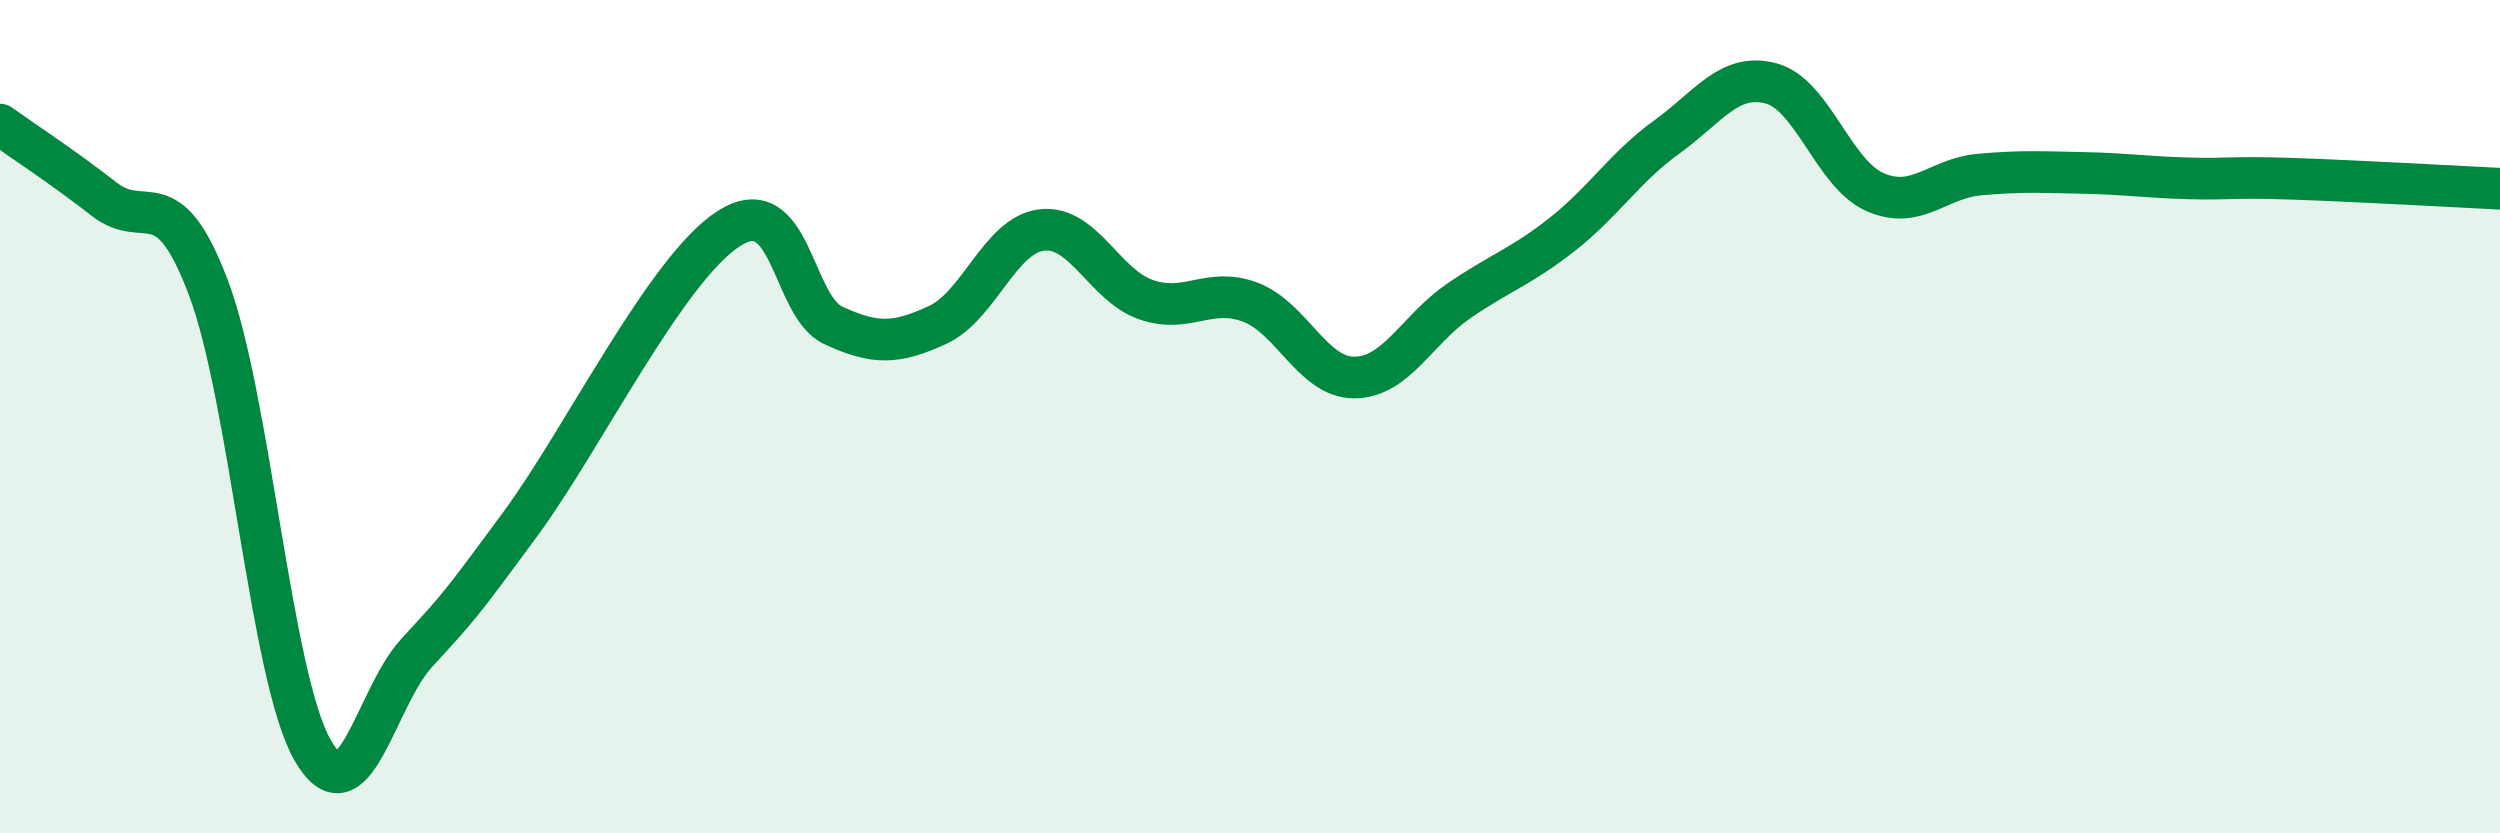
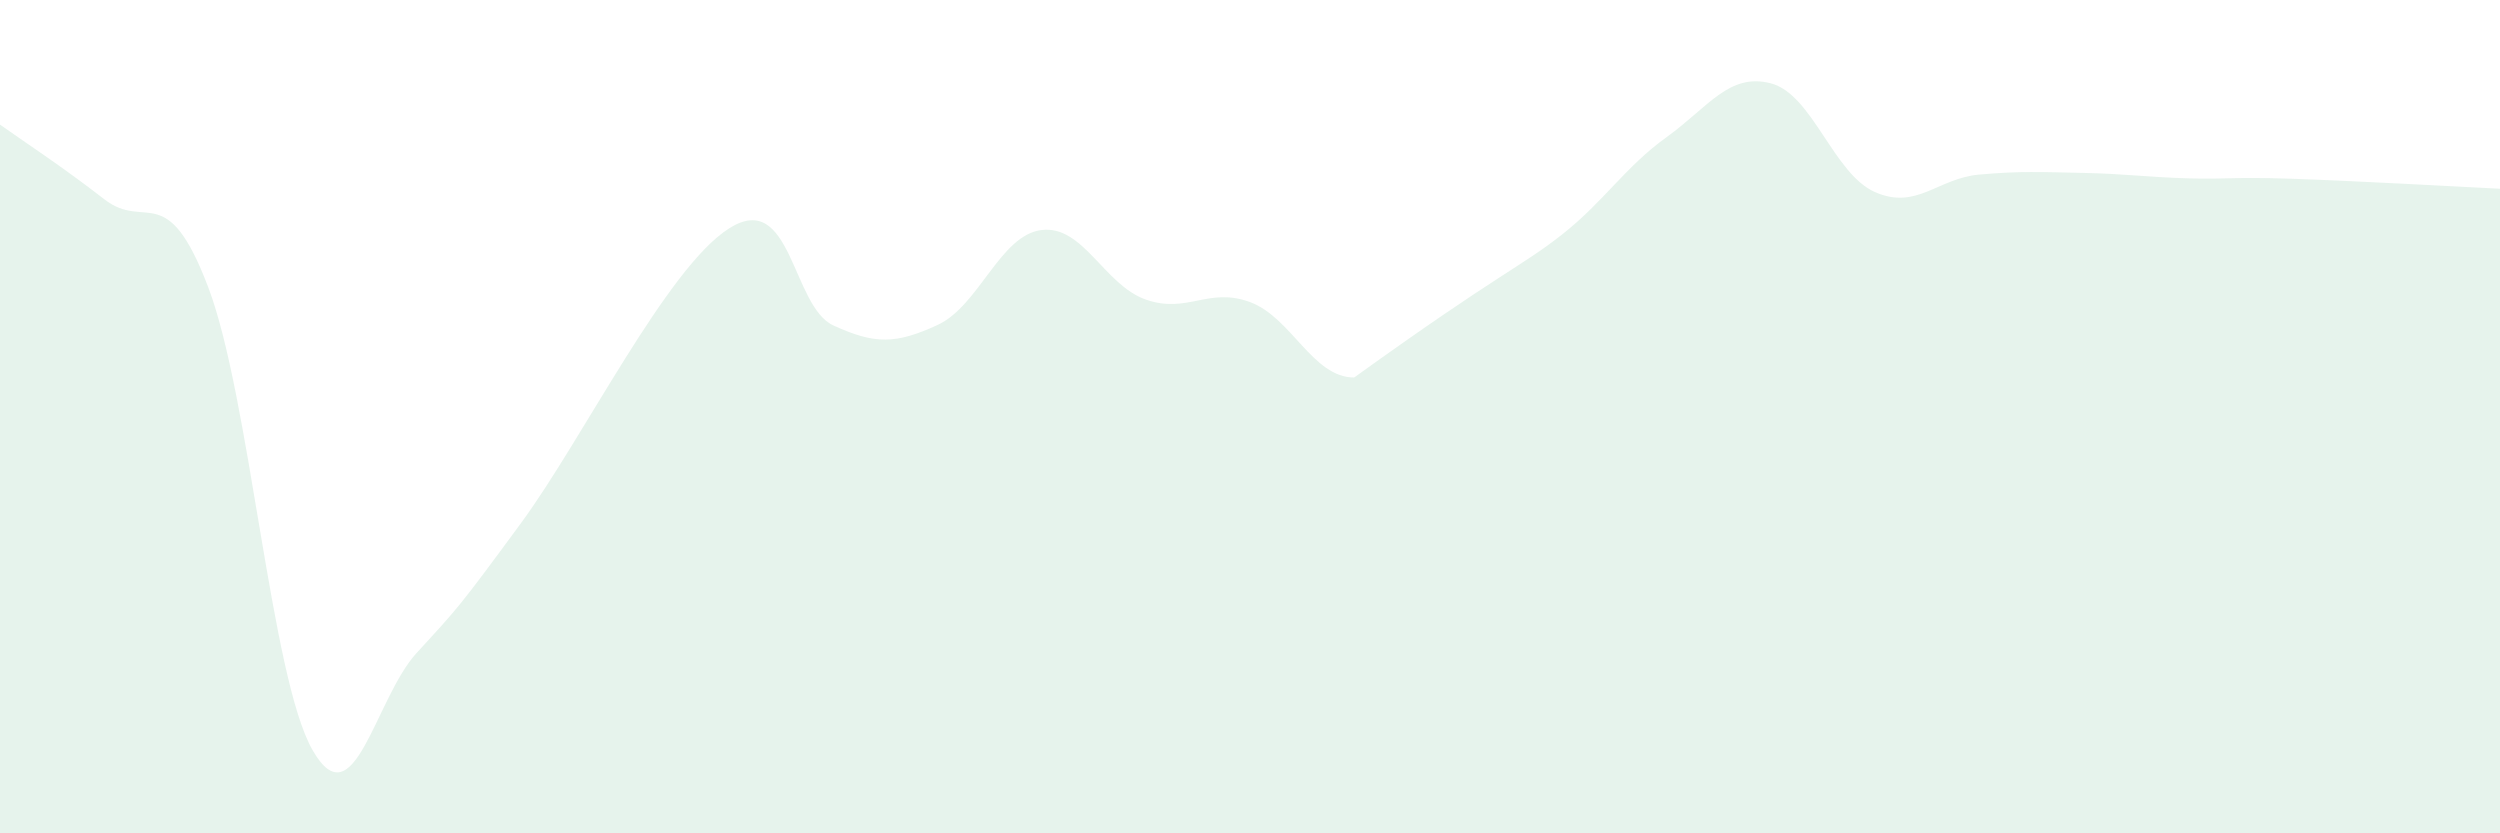
<svg xmlns="http://www.w3.org/2000/svg" width="60" height="20" viewBox="0 0 60 20">
-   <path d="M 0,2.99 C 0.5,3.35 1.5,4 2.5,4.78 C 3.5,5.56 4,4.26 5,6.9 C 6,9.54 6.5,16.25 7.5,18 C 8.5,19.75 9,16.76 10,15.67 C 11,14.58 11,14.6 12.5,12.56 C 14,10.52 16,6.43 17.5,5.48 C 19,4.53 19,7.35 20,7.81 C 21,8.27 21.5,8.26 22.5,7.8 C 23.5,7.34 24,5.64 25,5.52 C 26,5.4 26.5,6.84 27.5,7.19 C 28.5,7.54 29,6.88 30,7.25 C 31,7.62 31.5,9.06 32.5,9.06 C 33.5,9.06 34,7.92 35,7.23 C 36,6.54 36.5,6.41 37.5,5.62 C 38.5,4.83 39,4.01 40,3.29 C 41,2.57 41.5,1.74 42.5,2 C 43.5,2.26 44,4.17 45,4.61 C 46,5.05 46.5,4.28 47.5,4.19 C 48.5,4.1 49,4.13 50,4.15 C 51,4.17 51.5,4.25 52.5,4.28 C 53.5,4.31 53.5,4.24 55,4.29 C 56.5,4.34 59,4.48 60,4.53L60 20L0 20Z" fill="#008740" opacity="0.1" stroke-linecap="round" stroke-linejoin="round" />
-   <path d="M 0,2.99 C 0.5,3.35 1.5,4 2.5,4.78 C 3.5,5.56 4,4.26 5,6.9 C 6,9.54 6.5,16.25 7.5,18 C 8.5,19.75 9,16.76 10,15.67 C 11,14.58 11,14.6 12.5,12.56 C 14,10.52 16,6.43 17.5,5.48 C 19,4.53 19,7.35 20,7.81 C 21,8.27 21.5,8.26 22.5,7.8 C 23.5,7.34 24,5.64 25,5.52 C 26,5.4 26.5,6.84 27.5,7.19 C 28.5,7.54 29,6.88 30,7.25 C 31,7.62 31.5,9.06 32.5,9.06 C 33.5,9.06 34,7.92 35,7.23 C 36,6.54 36.5,6.41 37.5,5.62 C 38.5,4.83 39,4.01 40,3.29 C 41,2.57 41.5,1.74 42.5,2 C 43.5,2.26 44,4.17 45,4.61 C 46,5.05 46.5,4.28 47.5,4.19 C 48.5,4.1 49,4.13 50,4.15 C 51,4.17 51.5,4.25 52.5,4.28 C 53.5,4.31 53.5,4.24 55,4.29 C 56.5,4.34 59,4.48 60,4.53" stroke="#008740" stroke-width="1" fill="none" stroke-linecap="round" stroke-linejoin="round" />
+   <path d="M 0,2.99 C 0.5,3.35 1.5,4 2.5,4.78 C 3.5,5.56 4,4.26 5,6.9 C 6,9.54 6.5,16.25 7.5,18 C 8.5,19.75 9,16.76 10,15.67 C 11,14.58 11,14.6 12.5,12.56 C 14,10.52 16,6.43 17.5,5.48 C 19,4.53 19,7.35 20,7.81 C 21,8.27 21.5,8.26 22.5,7.8 C 23.5,7.34 24,5.64 25,5.52 C 26,5.4 26.5,6.84 27.5,7.19 C 28.5,7.54 29,6.88 30,7.25 C 31,7.62 31.5,9.06 32.5,9.06 C 36,6.54 36.5,6.41 37.5,5.62 C 38.5,4.83 39,4.01 40,3.29 C 41,2.57 41.5,1.74 42.5,2 C 43.5,2.26 44,4.17 45,4.61 C 46,5.05 46.5,4.28 47.5,4.19 C 48.5,4.1 49,4.13 50,4.15 C 51,4.17 51.5,4.25 52.5,4.28 C 53.5,4.31 53.5,4.24 55,4.29 C 56.5,4.34 59,4.48 60,4.53L60 20L0 20Z" fill="#008740" opacity="0.1" stroke-linecap="round" stroke-linejoin="round" />
</svg>